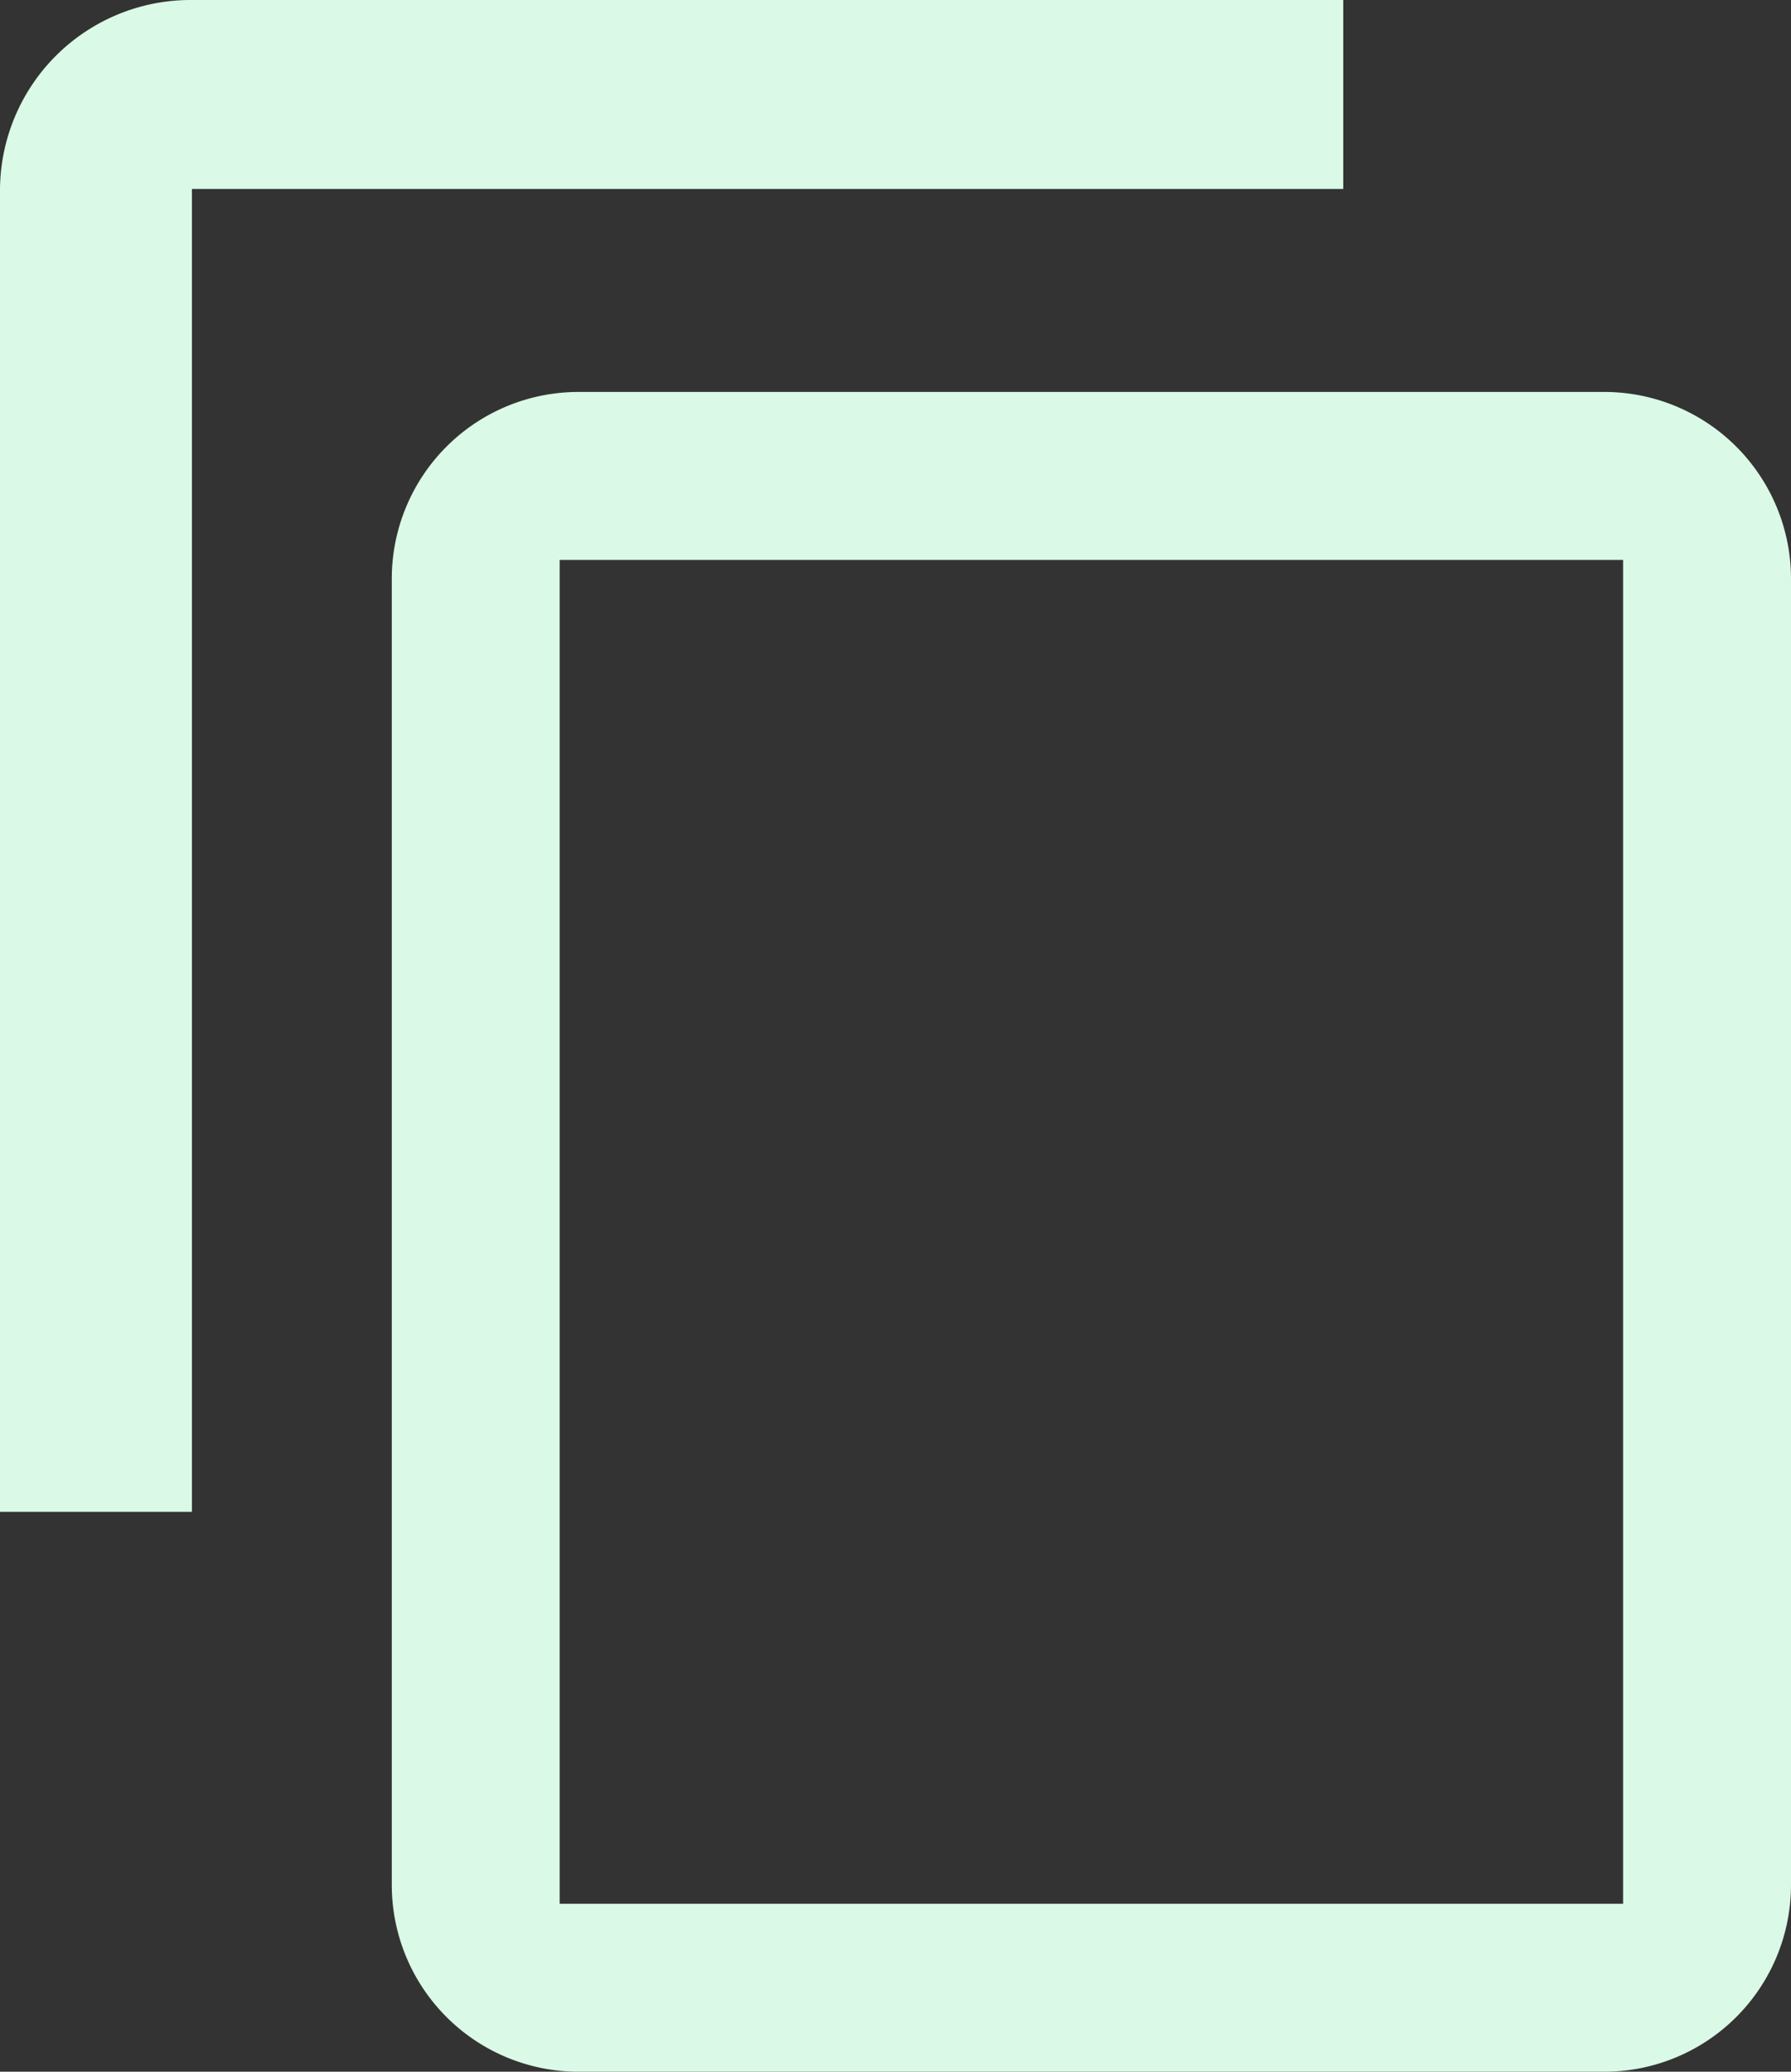
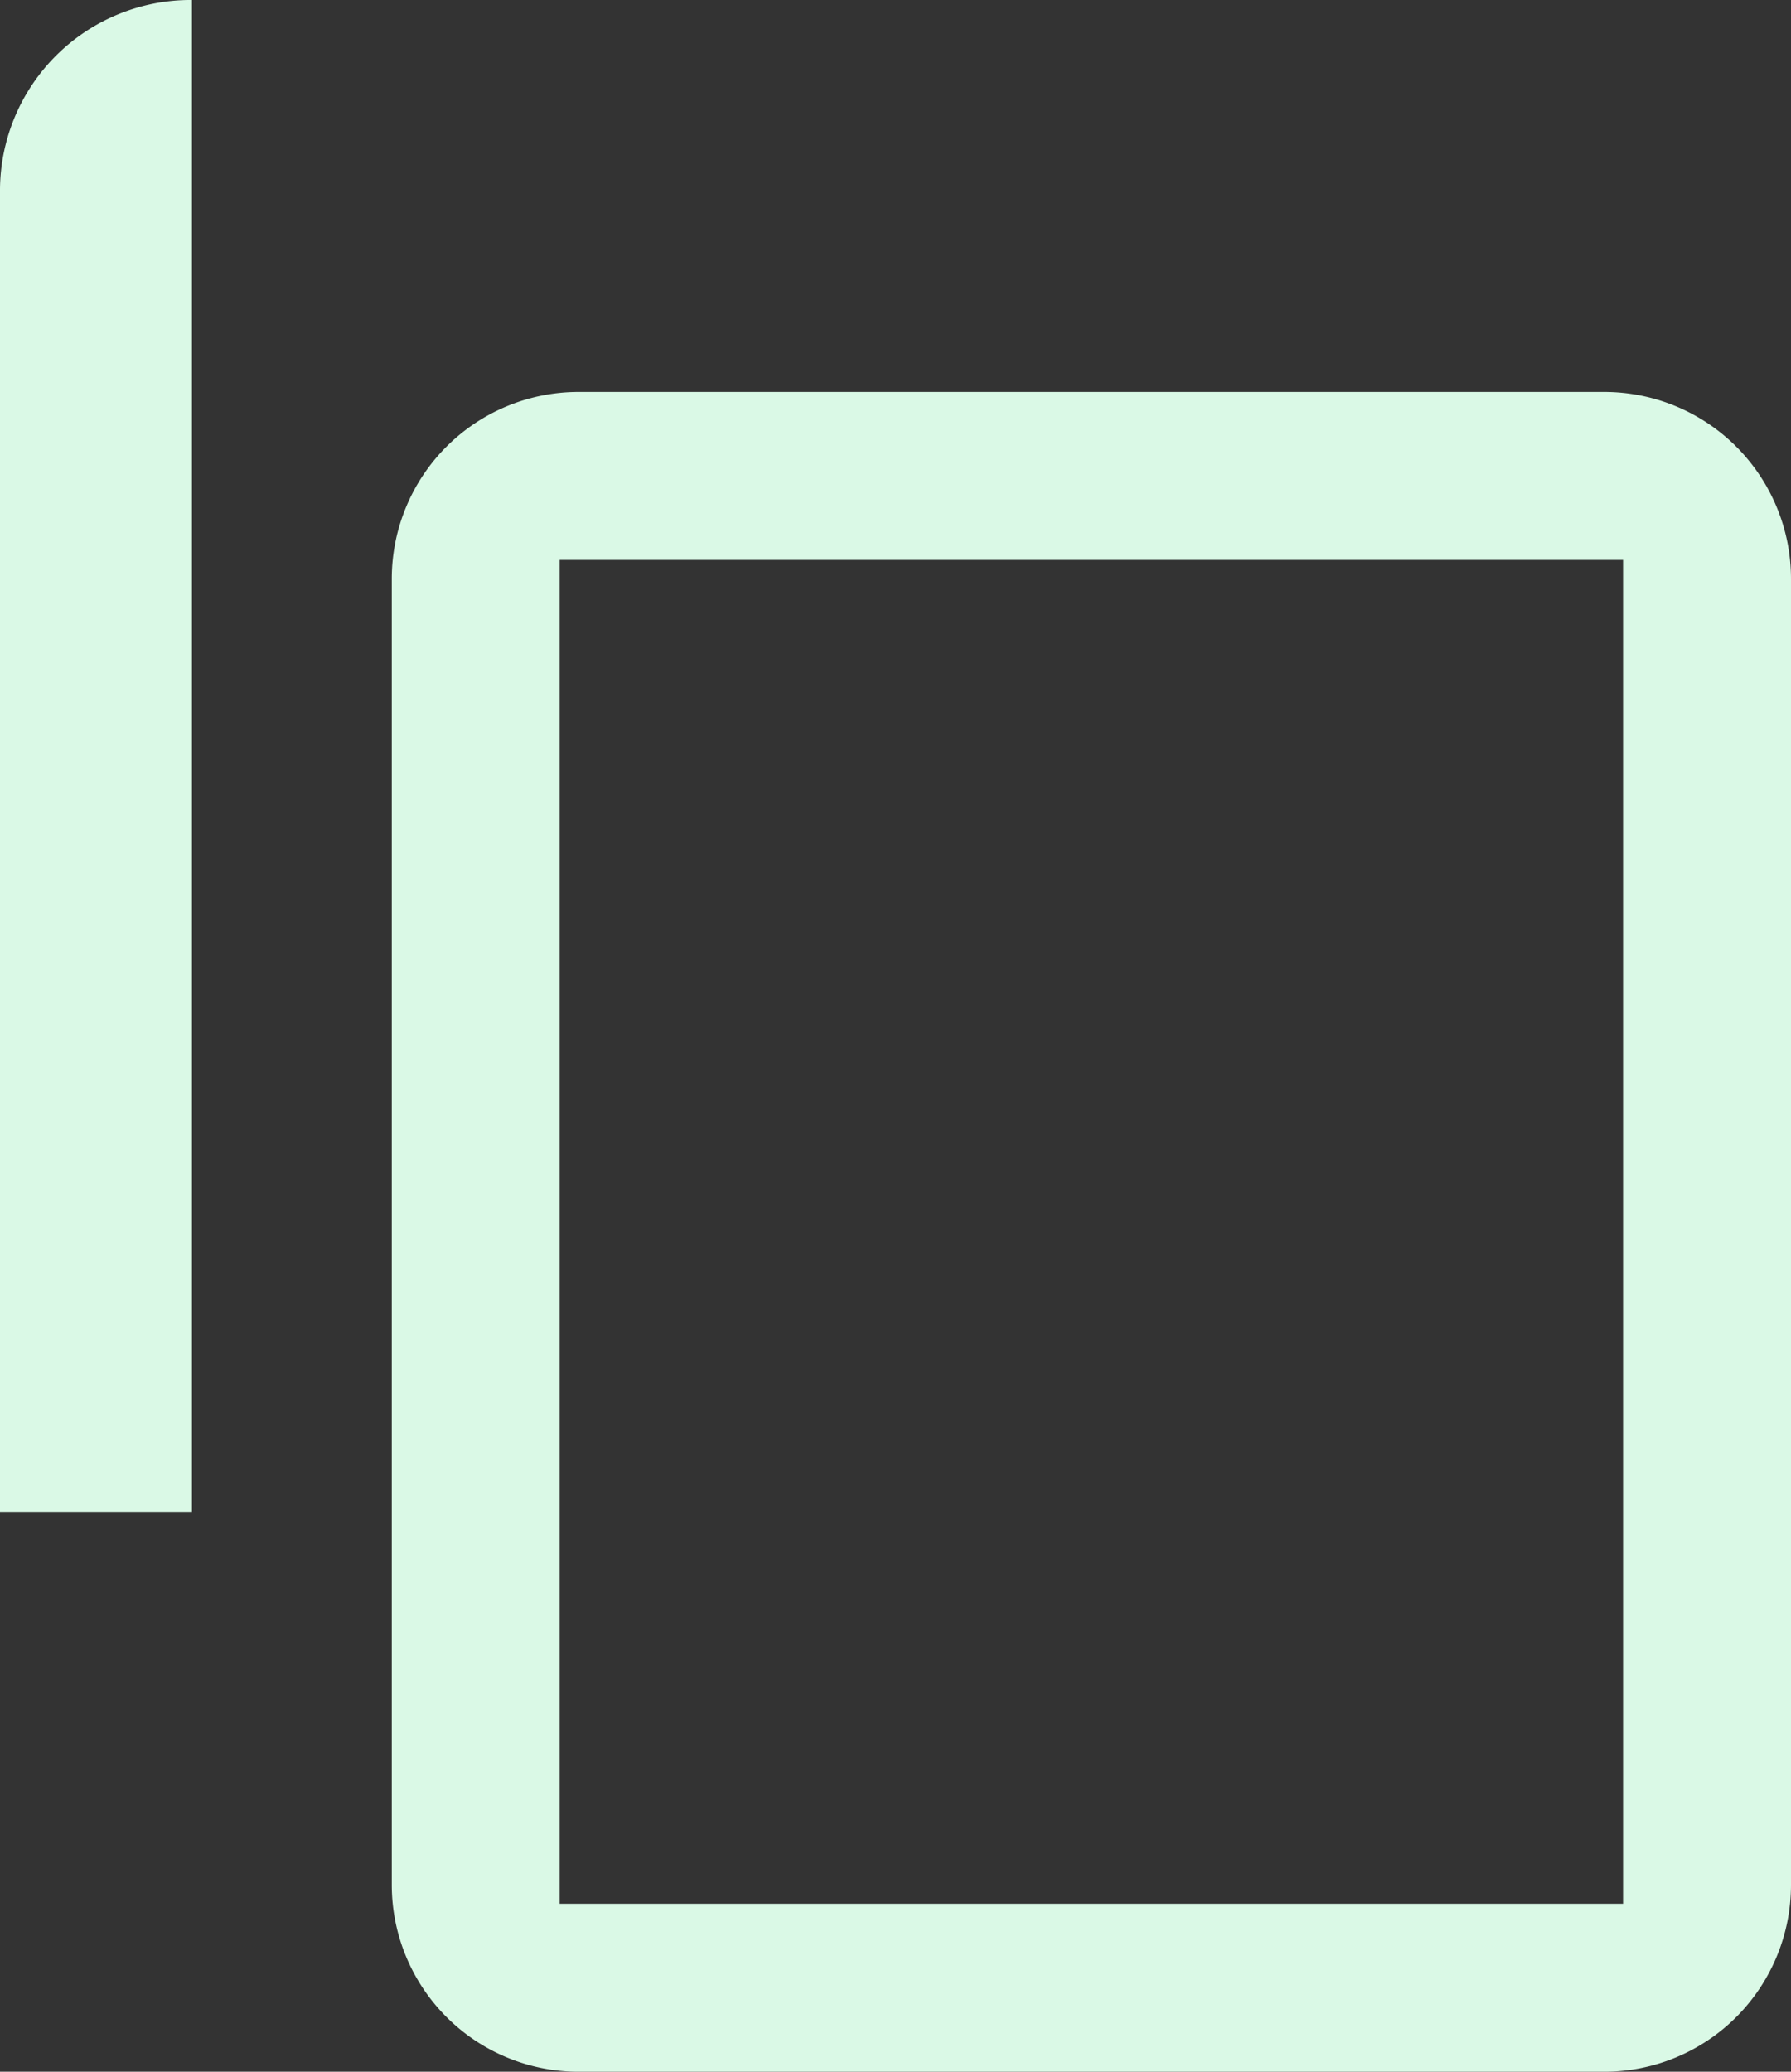
<svg xmlns="http://www.w3.org/2000/svg" width="32" height="37" viewBox="0 0 32 37">
  <rect x="0" y="0" width="32" height="37" fill="#333333" stroke="none" />
-   <path id="Shape" d="M28.667,37H10.333A3.337,3.337,0,0,1,7,33.666V10.333A3.336,3.336,0,0,1,10.333,7H28.667A3.337,3.337,0,0,1,32,10.333V33.666A3.337,3.337,0,0,1,28.667,37ZM10,10V34H29V10ZM3.429,27H0V3.375A3.406,3.406,0,0,1,3.429,0H24V3.375H3.429V27Z" fill="#daf9e6" />
+   <path id="Shape" d="M28.667,37H10.333A3.337,3.337,0,0,1,7,33.666V10.333A3.336,3.336,0,0,1,10.333,7H28.667A3.337,3.337,0,0,1,32,10.333V33.666A3.337,3.337,0,0,1,28.667,37ZM10,10V34H29V10ZM3.429,27H0V3.375A3.406,3.406,0,0,1,3.429,0V3.375H3.429V27Z" fill="#daf9e6" />
</svg>